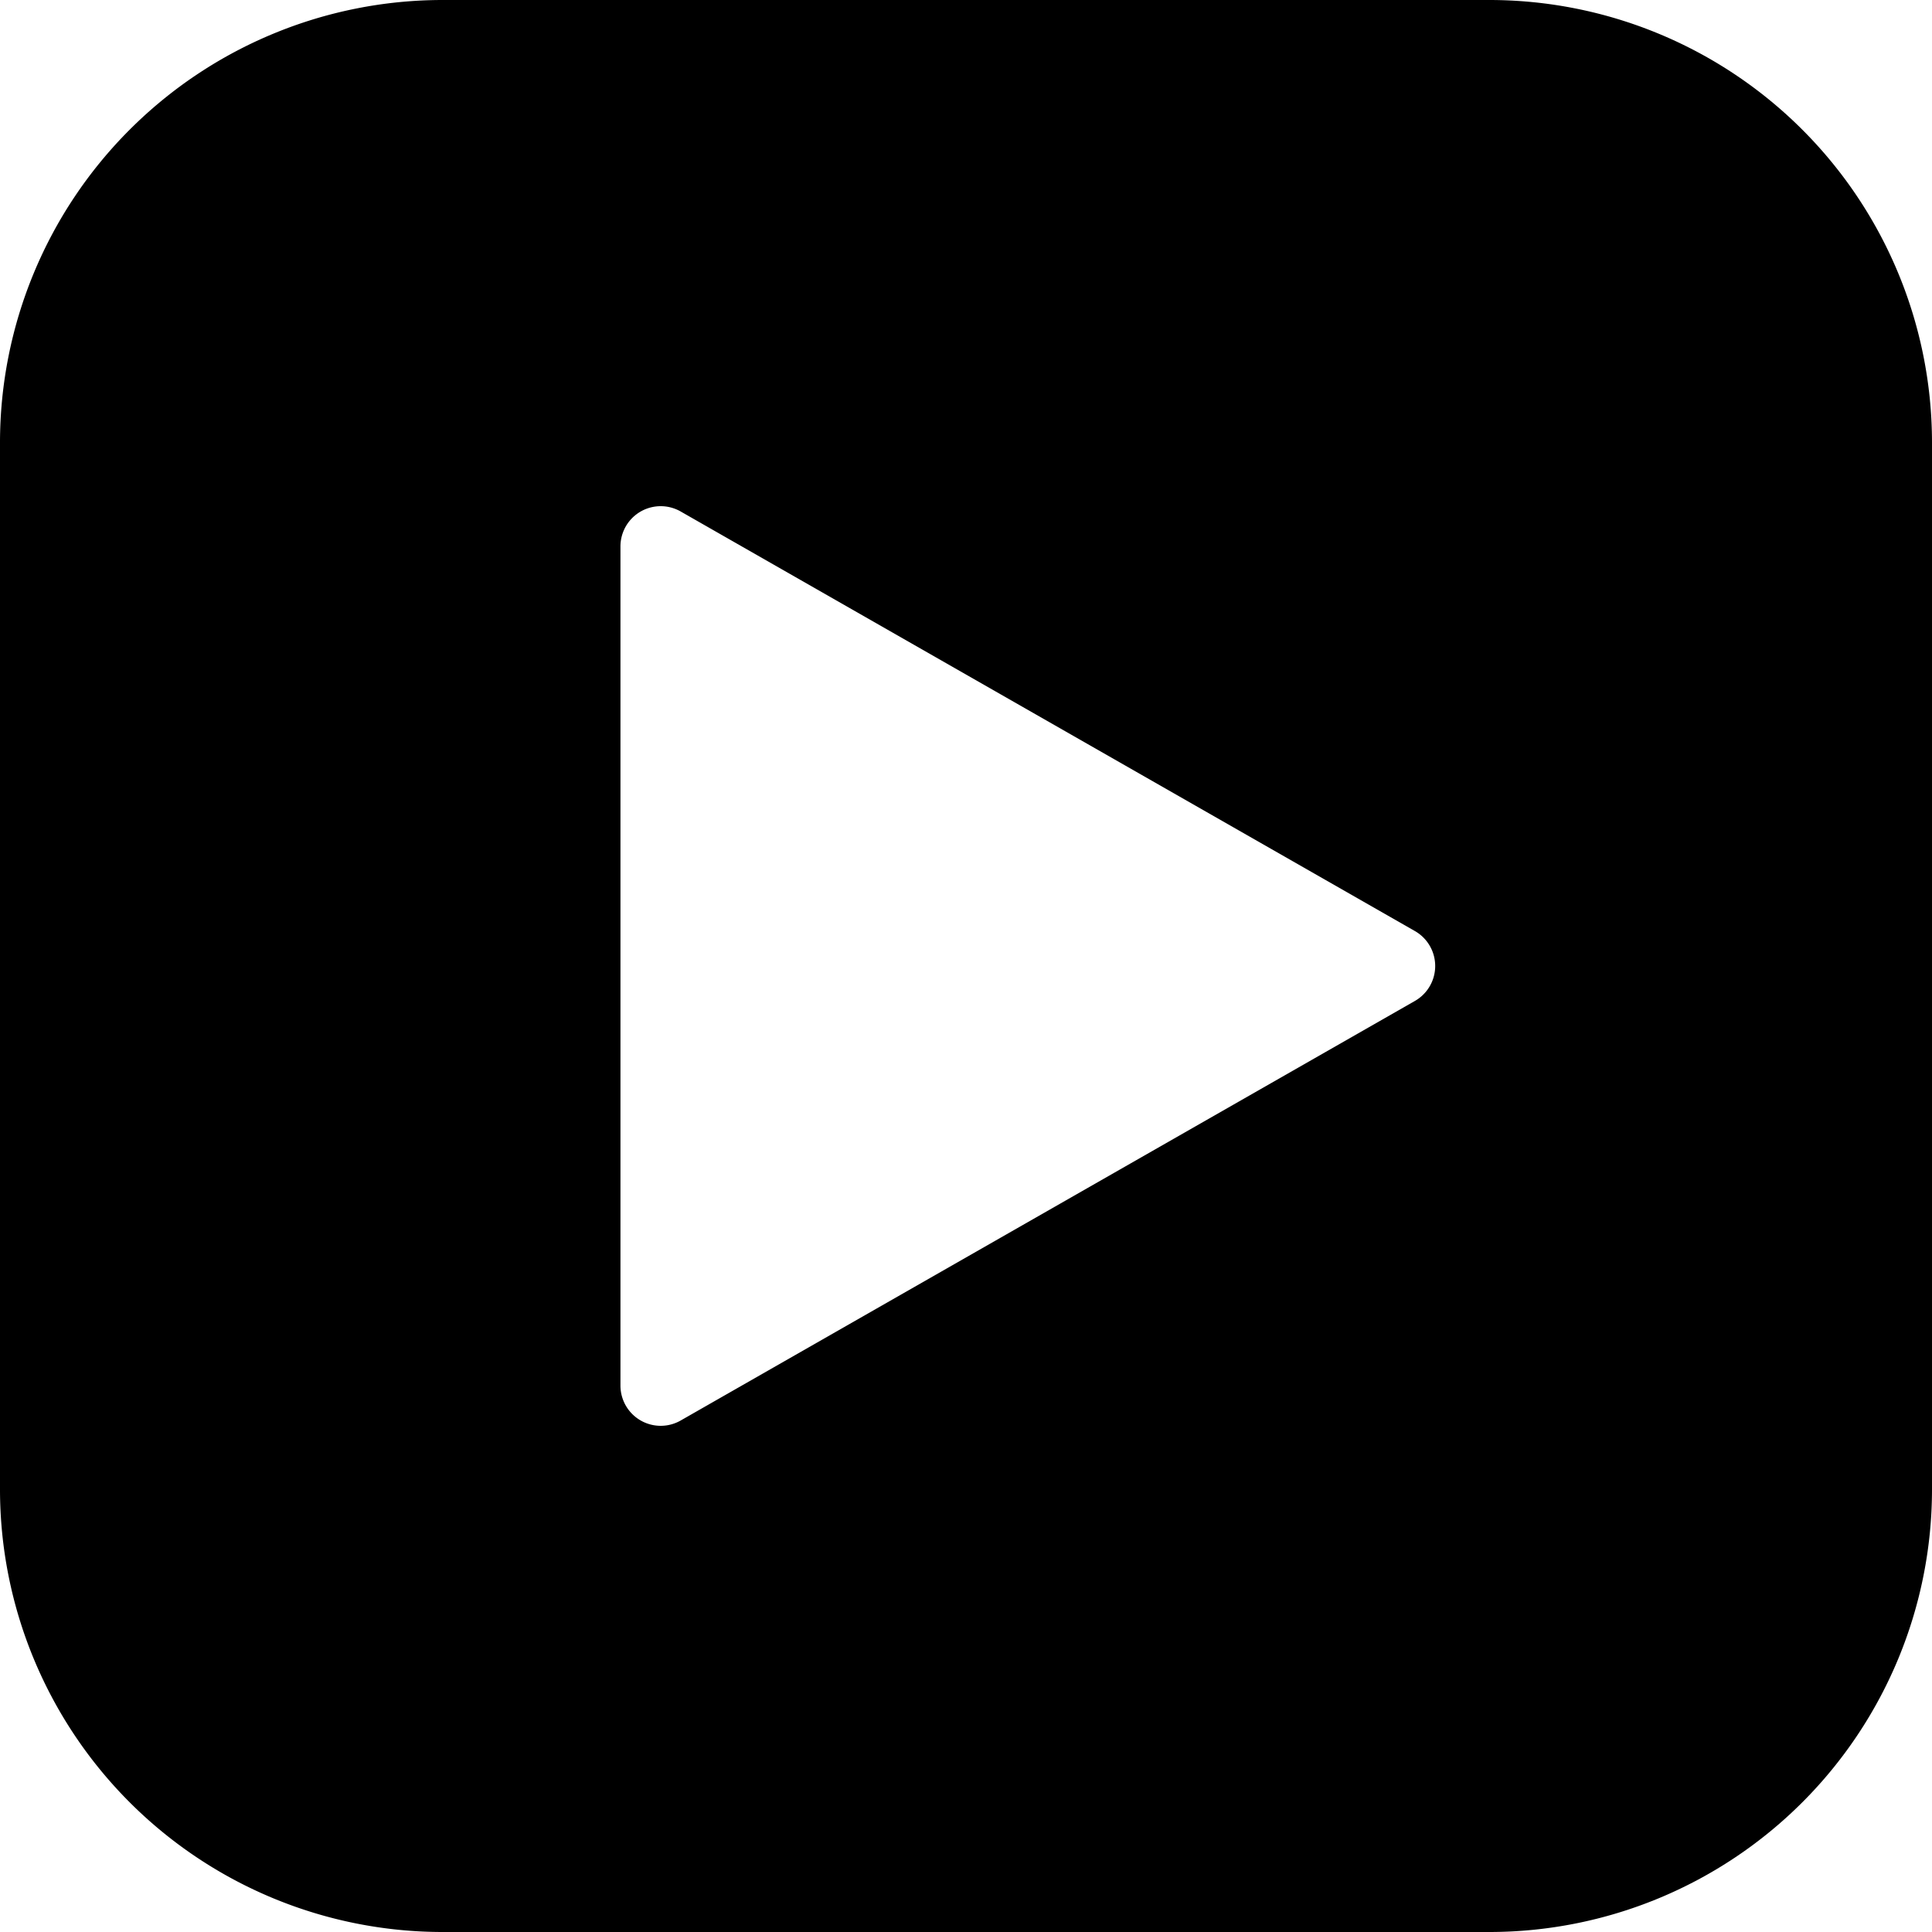
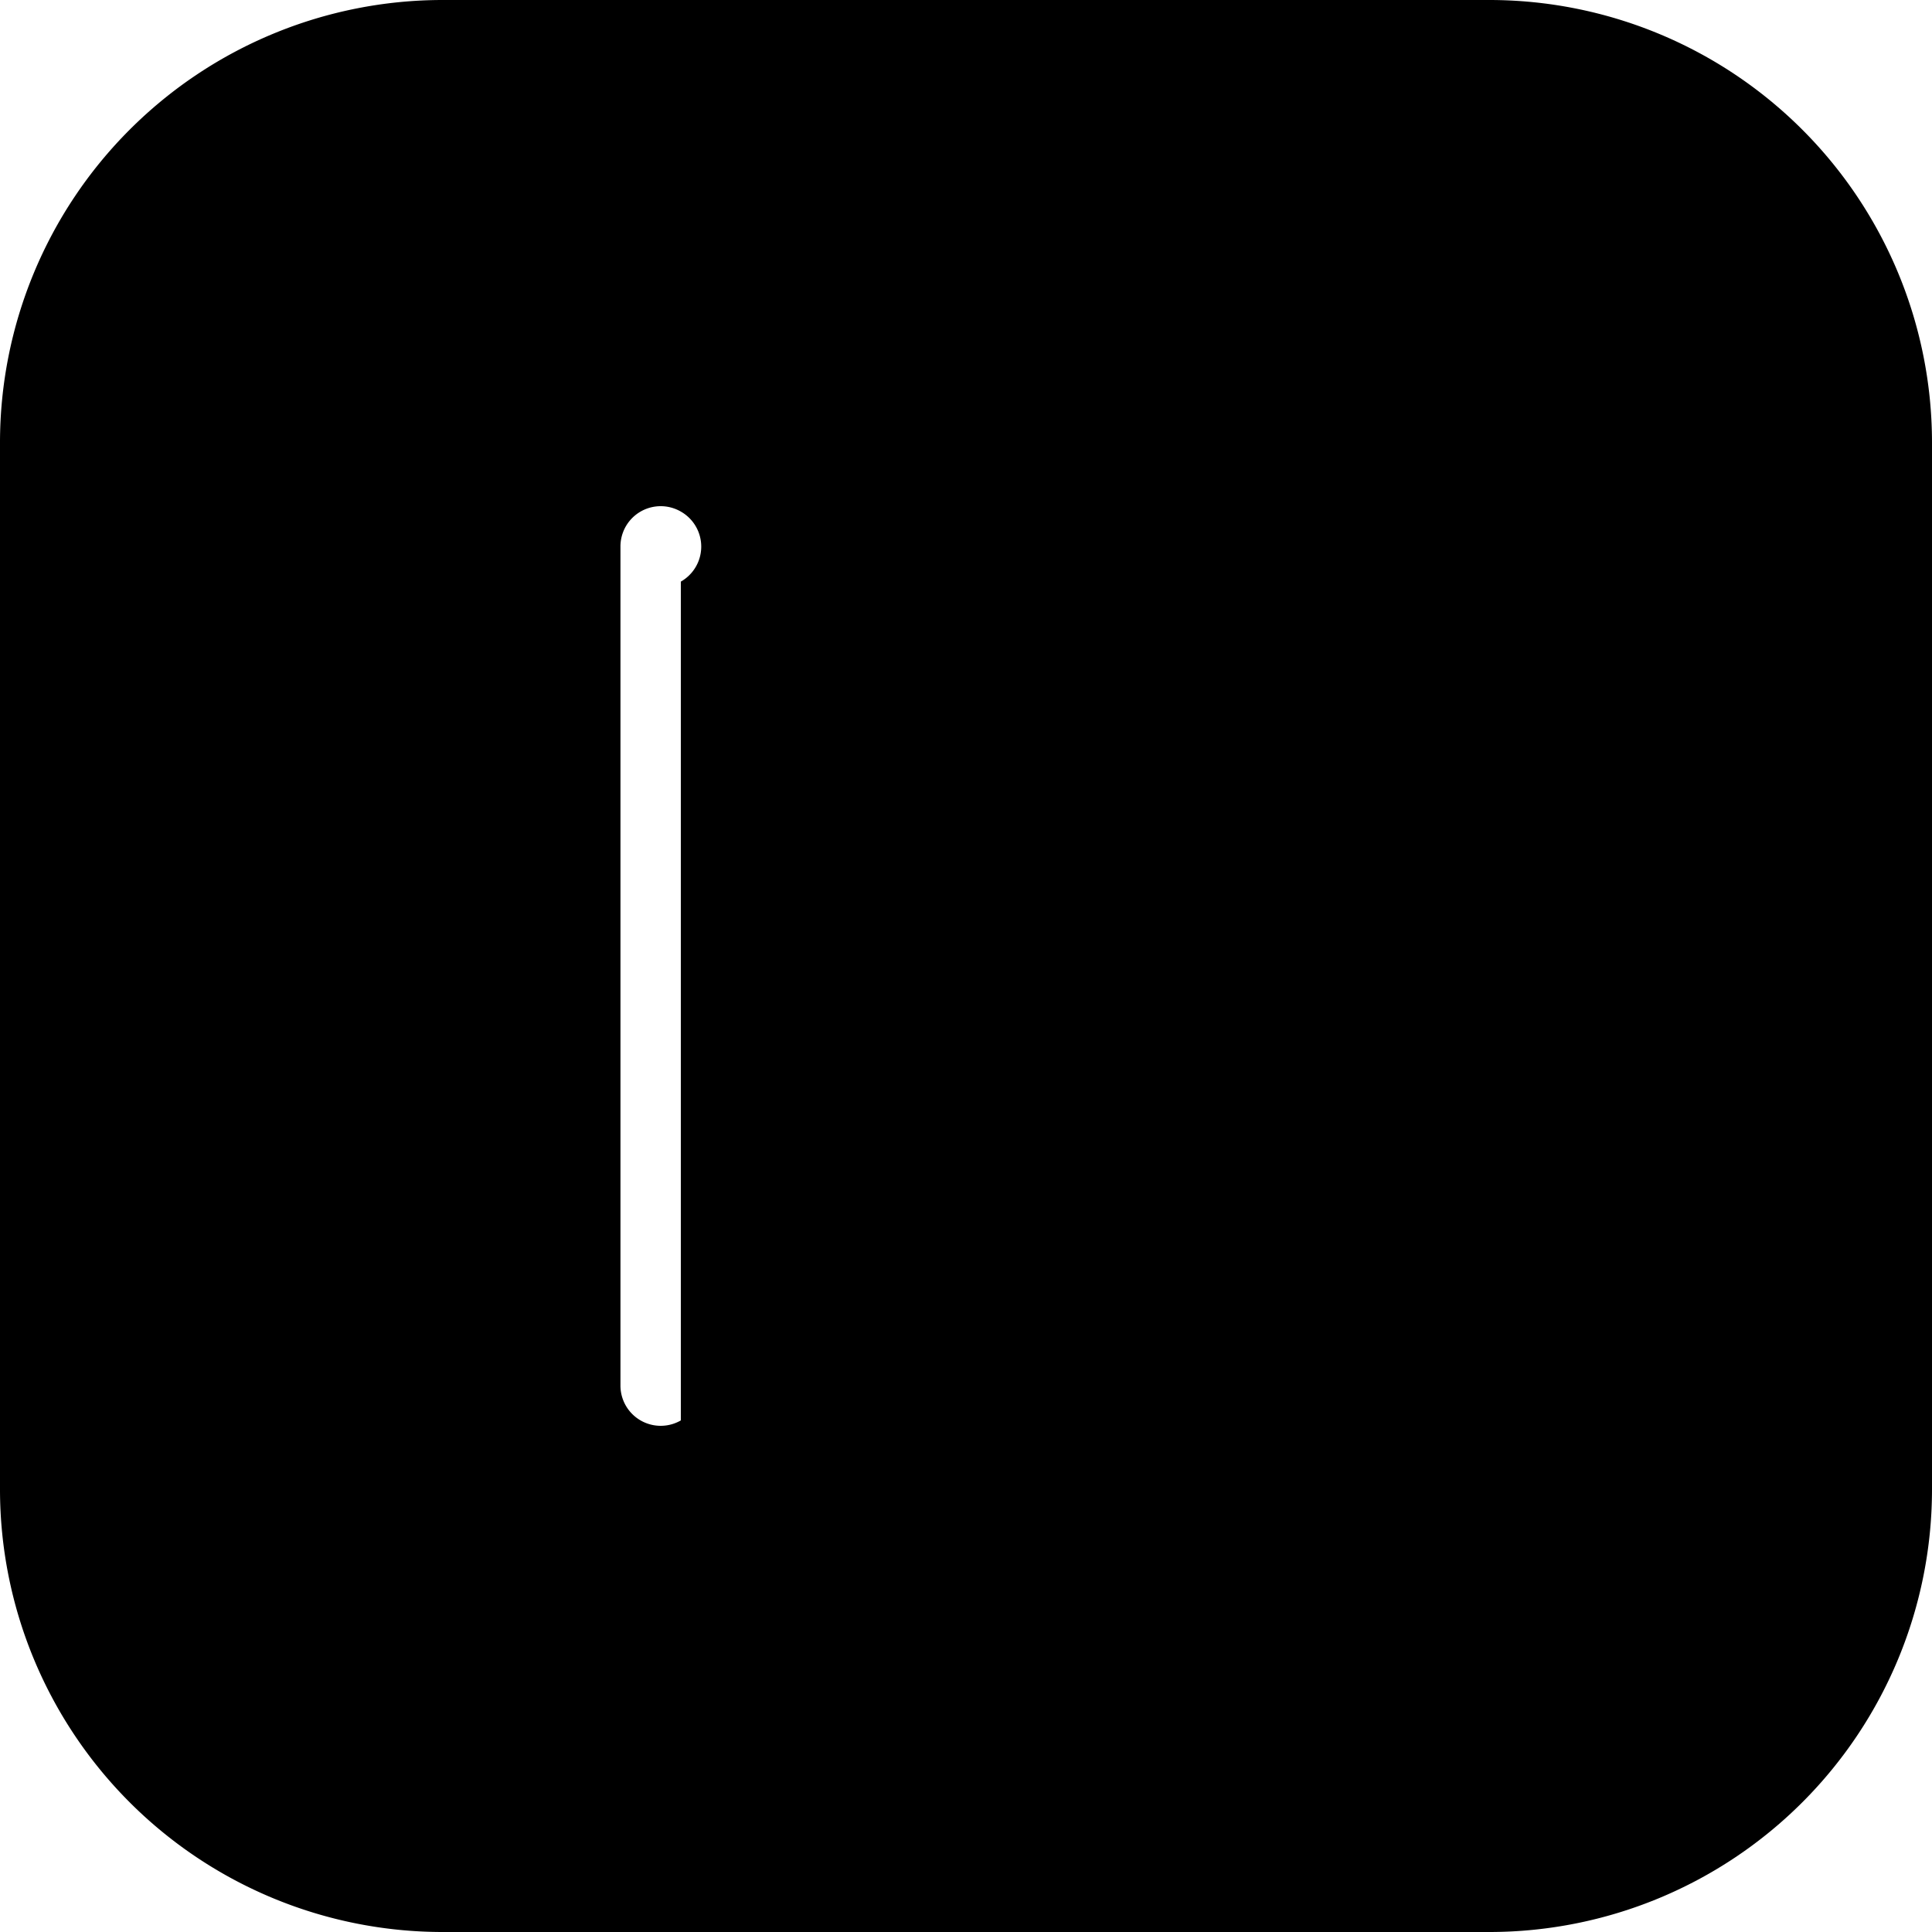
<svg xmlns="http://www.w3.org/2000/svg" data-name="Layer 1" viewBox="2 2 96 96">
-   <path d="M2,24V76A22,22,0,0,0,24,98H76A22,22,0,0,0,98,76V24A22,22,0,0,0,76,2H24A22,22,0,0,0,2,24Zm30.83,5.16a2,2,0,0,1,3-1.74L72.3,48.26a2,2,0,0,1,0,3.48L35.83,72.58a2,2,0,0,1-3-1.74Z" />
+   <path d="M2,24V76A22,22,0,0,0,24,98H76A22,22,0,0,0,98,76V24A22,22,0,0,0,76,2H24A22,22,0,0,0,2,24Zm30.83,5.16a2,2,0,0,1,3-1.74a2,2,0,0,1,0,3.48L35.83,72.58a2,2,0,0,1-3-1.74Z" />
</svg>